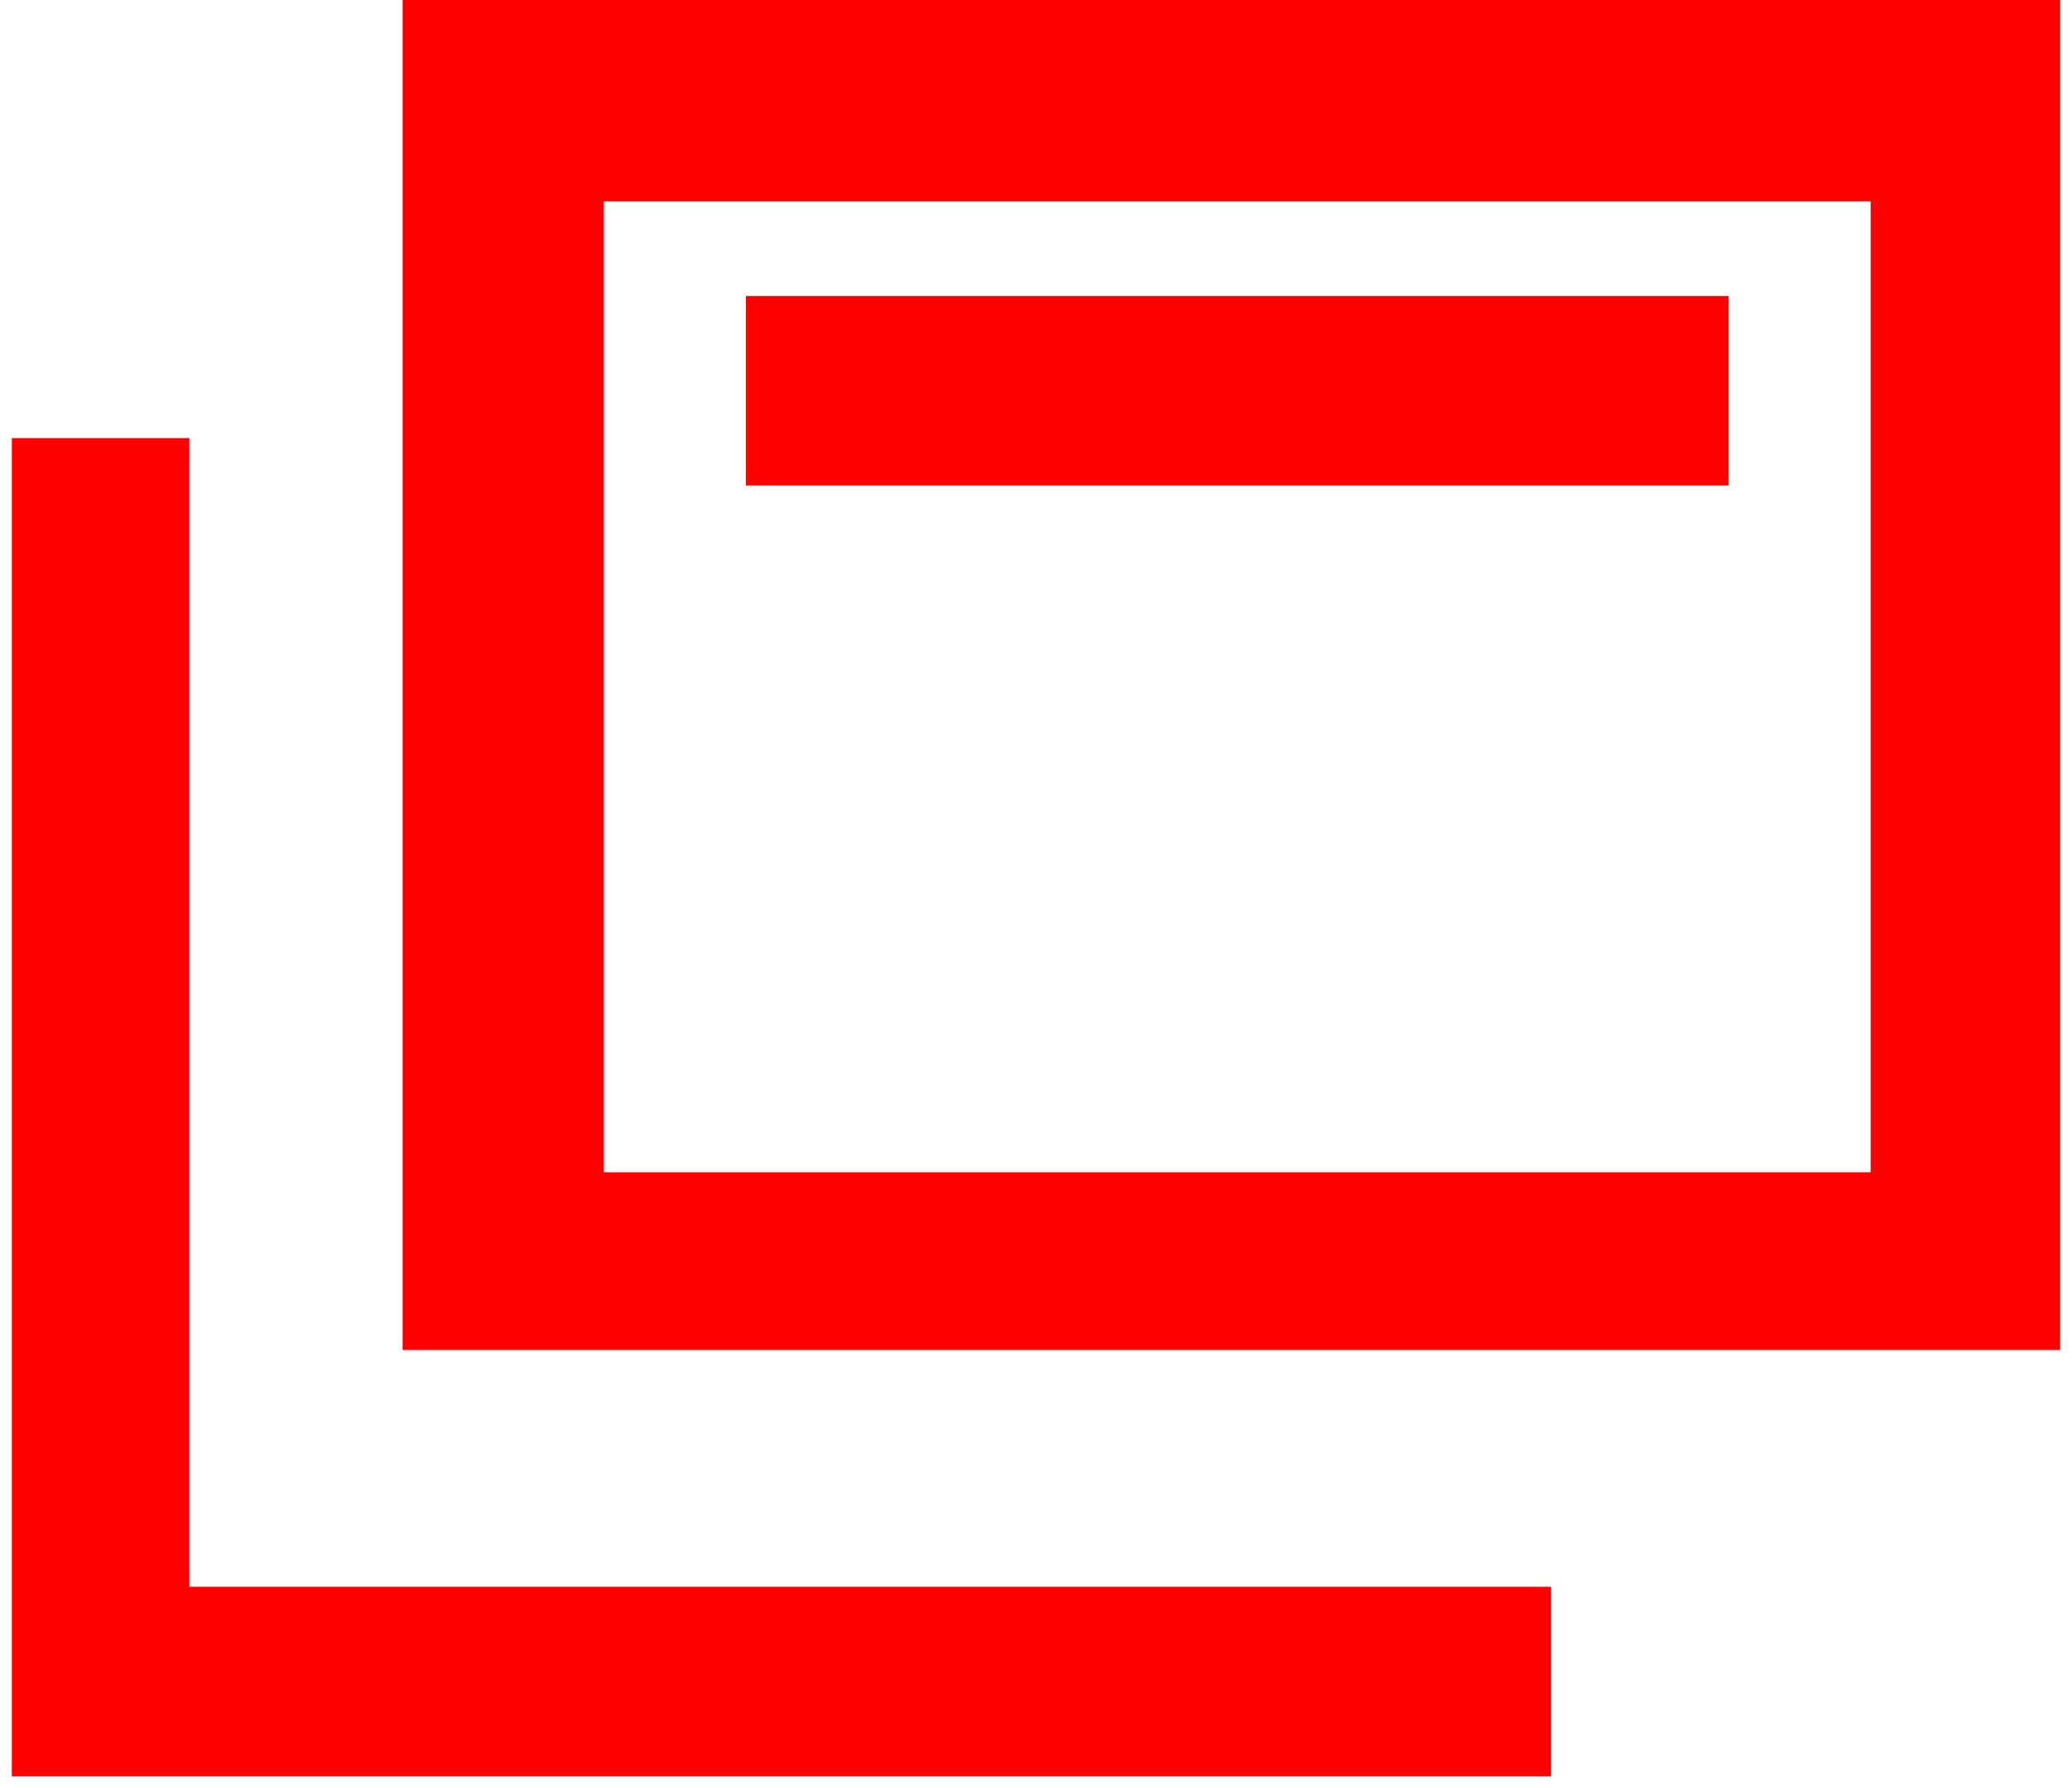
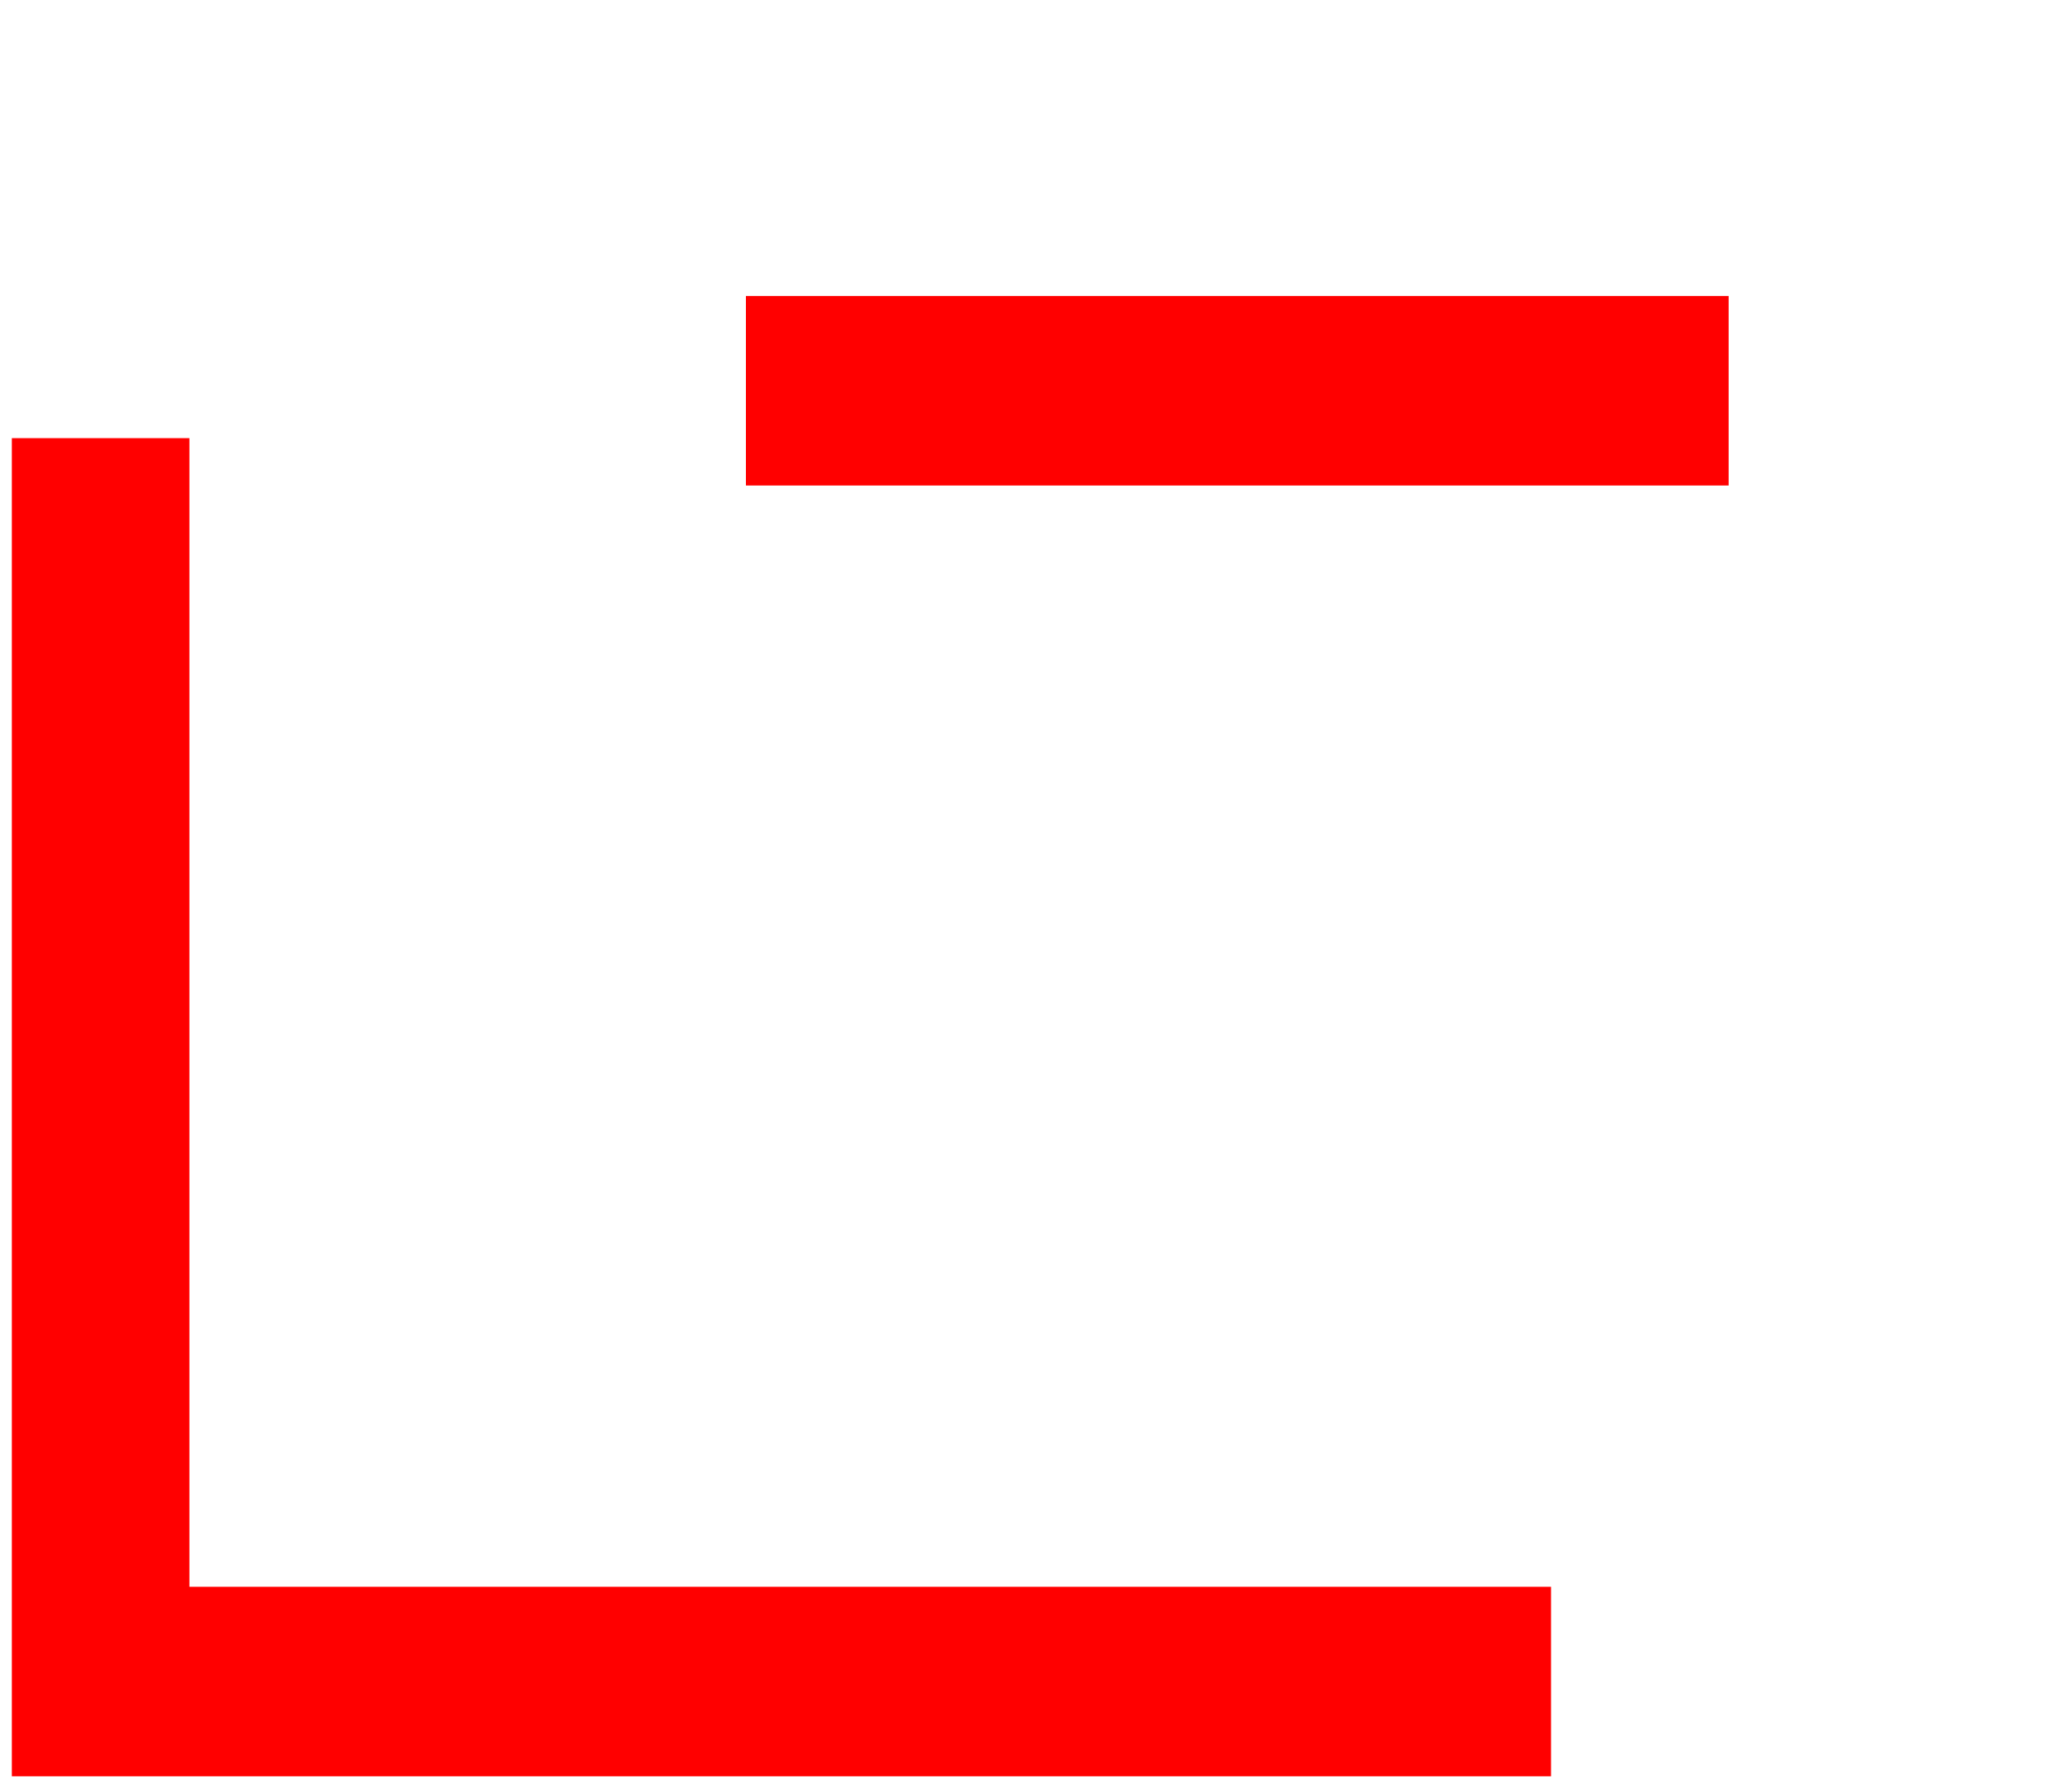
<svg xmlns="http://www.w3.org/2000/svg" version="1.1" id="Layer_1" x="0px" y="0px" viewBox="-134 137.9 17.5 15.1" style="enable-background:new -134 137.9 17.5 15.1;" fill="red" xml:space="preserve">
  <g>
    <polygon points="-132.4,141.6 -133.9,141.6 -133.9,151.3 -133.9,151.3 -133.9,152.9 -133.9,152.9 -132.4,152.9 -120.9,152.9    -120.9,151.3 -132.4,151.3  " />
-     <path d="M-118.2,137.9h-10.7h-0.7h-1v11.4h1h0.7h10.7h1.6v-1.6v-8.2v-1.6C-116.6,137.9-118.2,137.9-118.2,137.9z M-118.2,147.8   h-10.7v-8.2h10.7V147.8z" />
    <rect x="-127.7" y="140.4" width="8.3" height="1.6" />
  </g>
</svg>